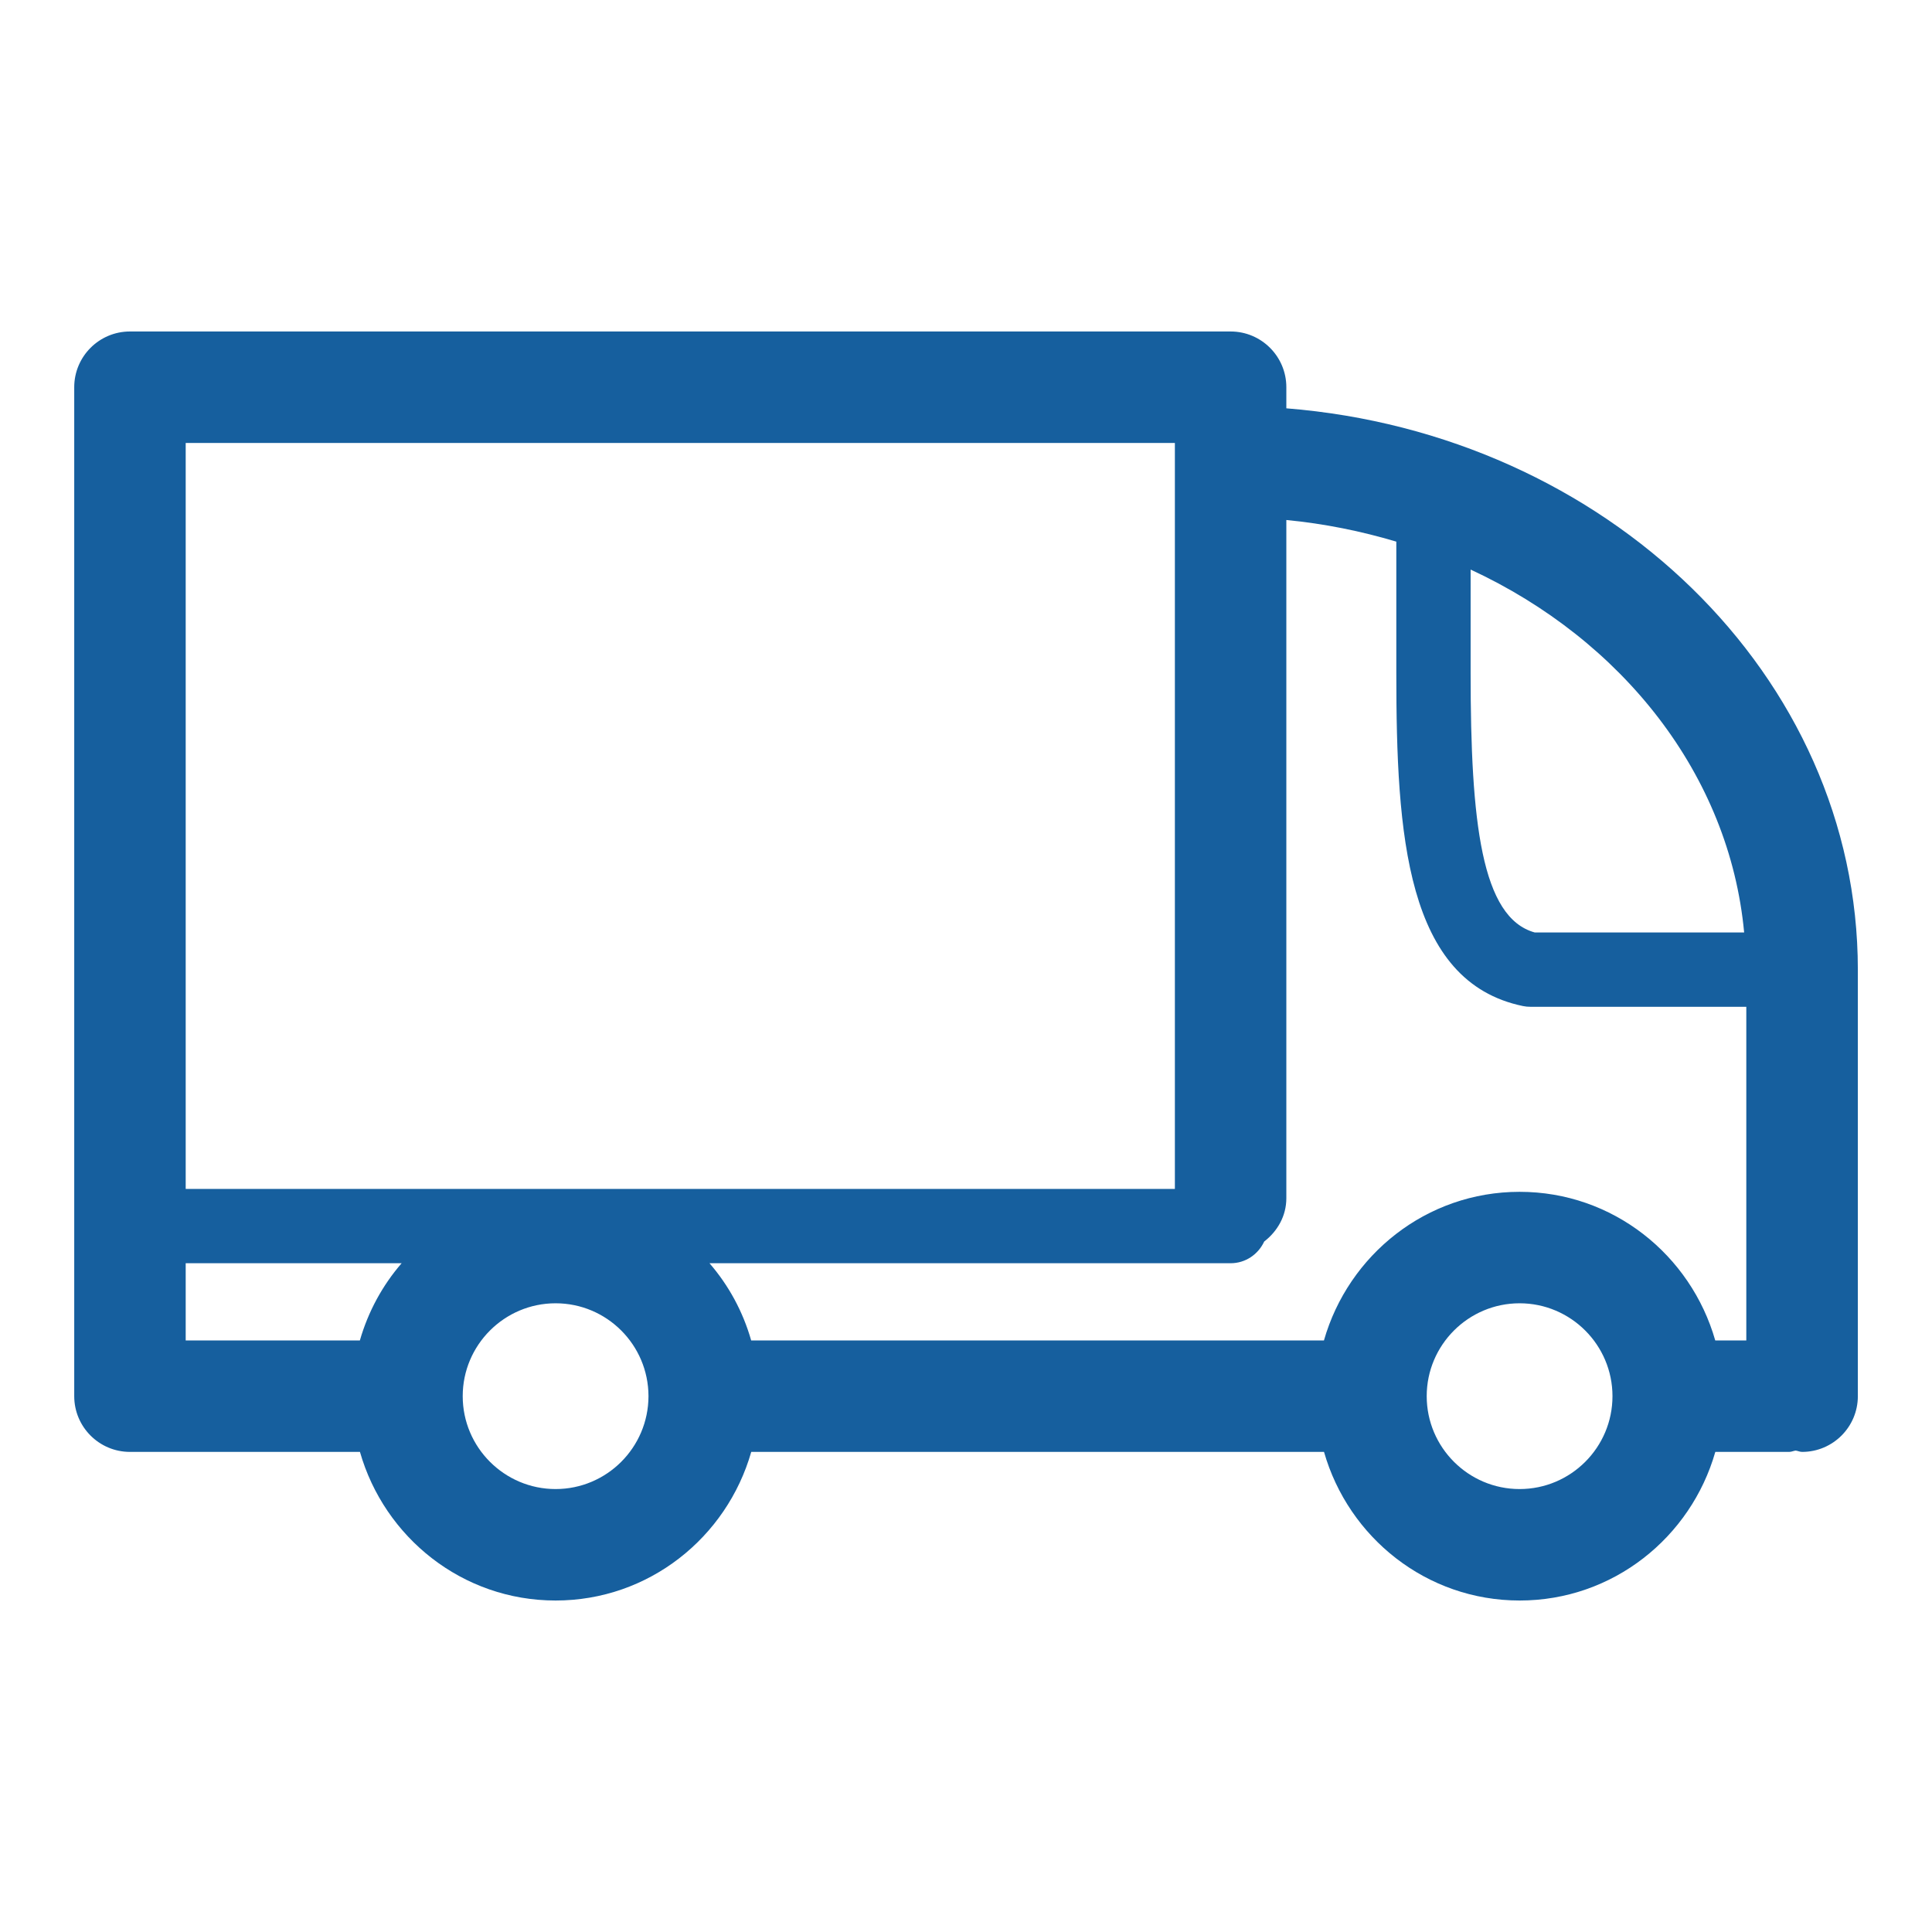
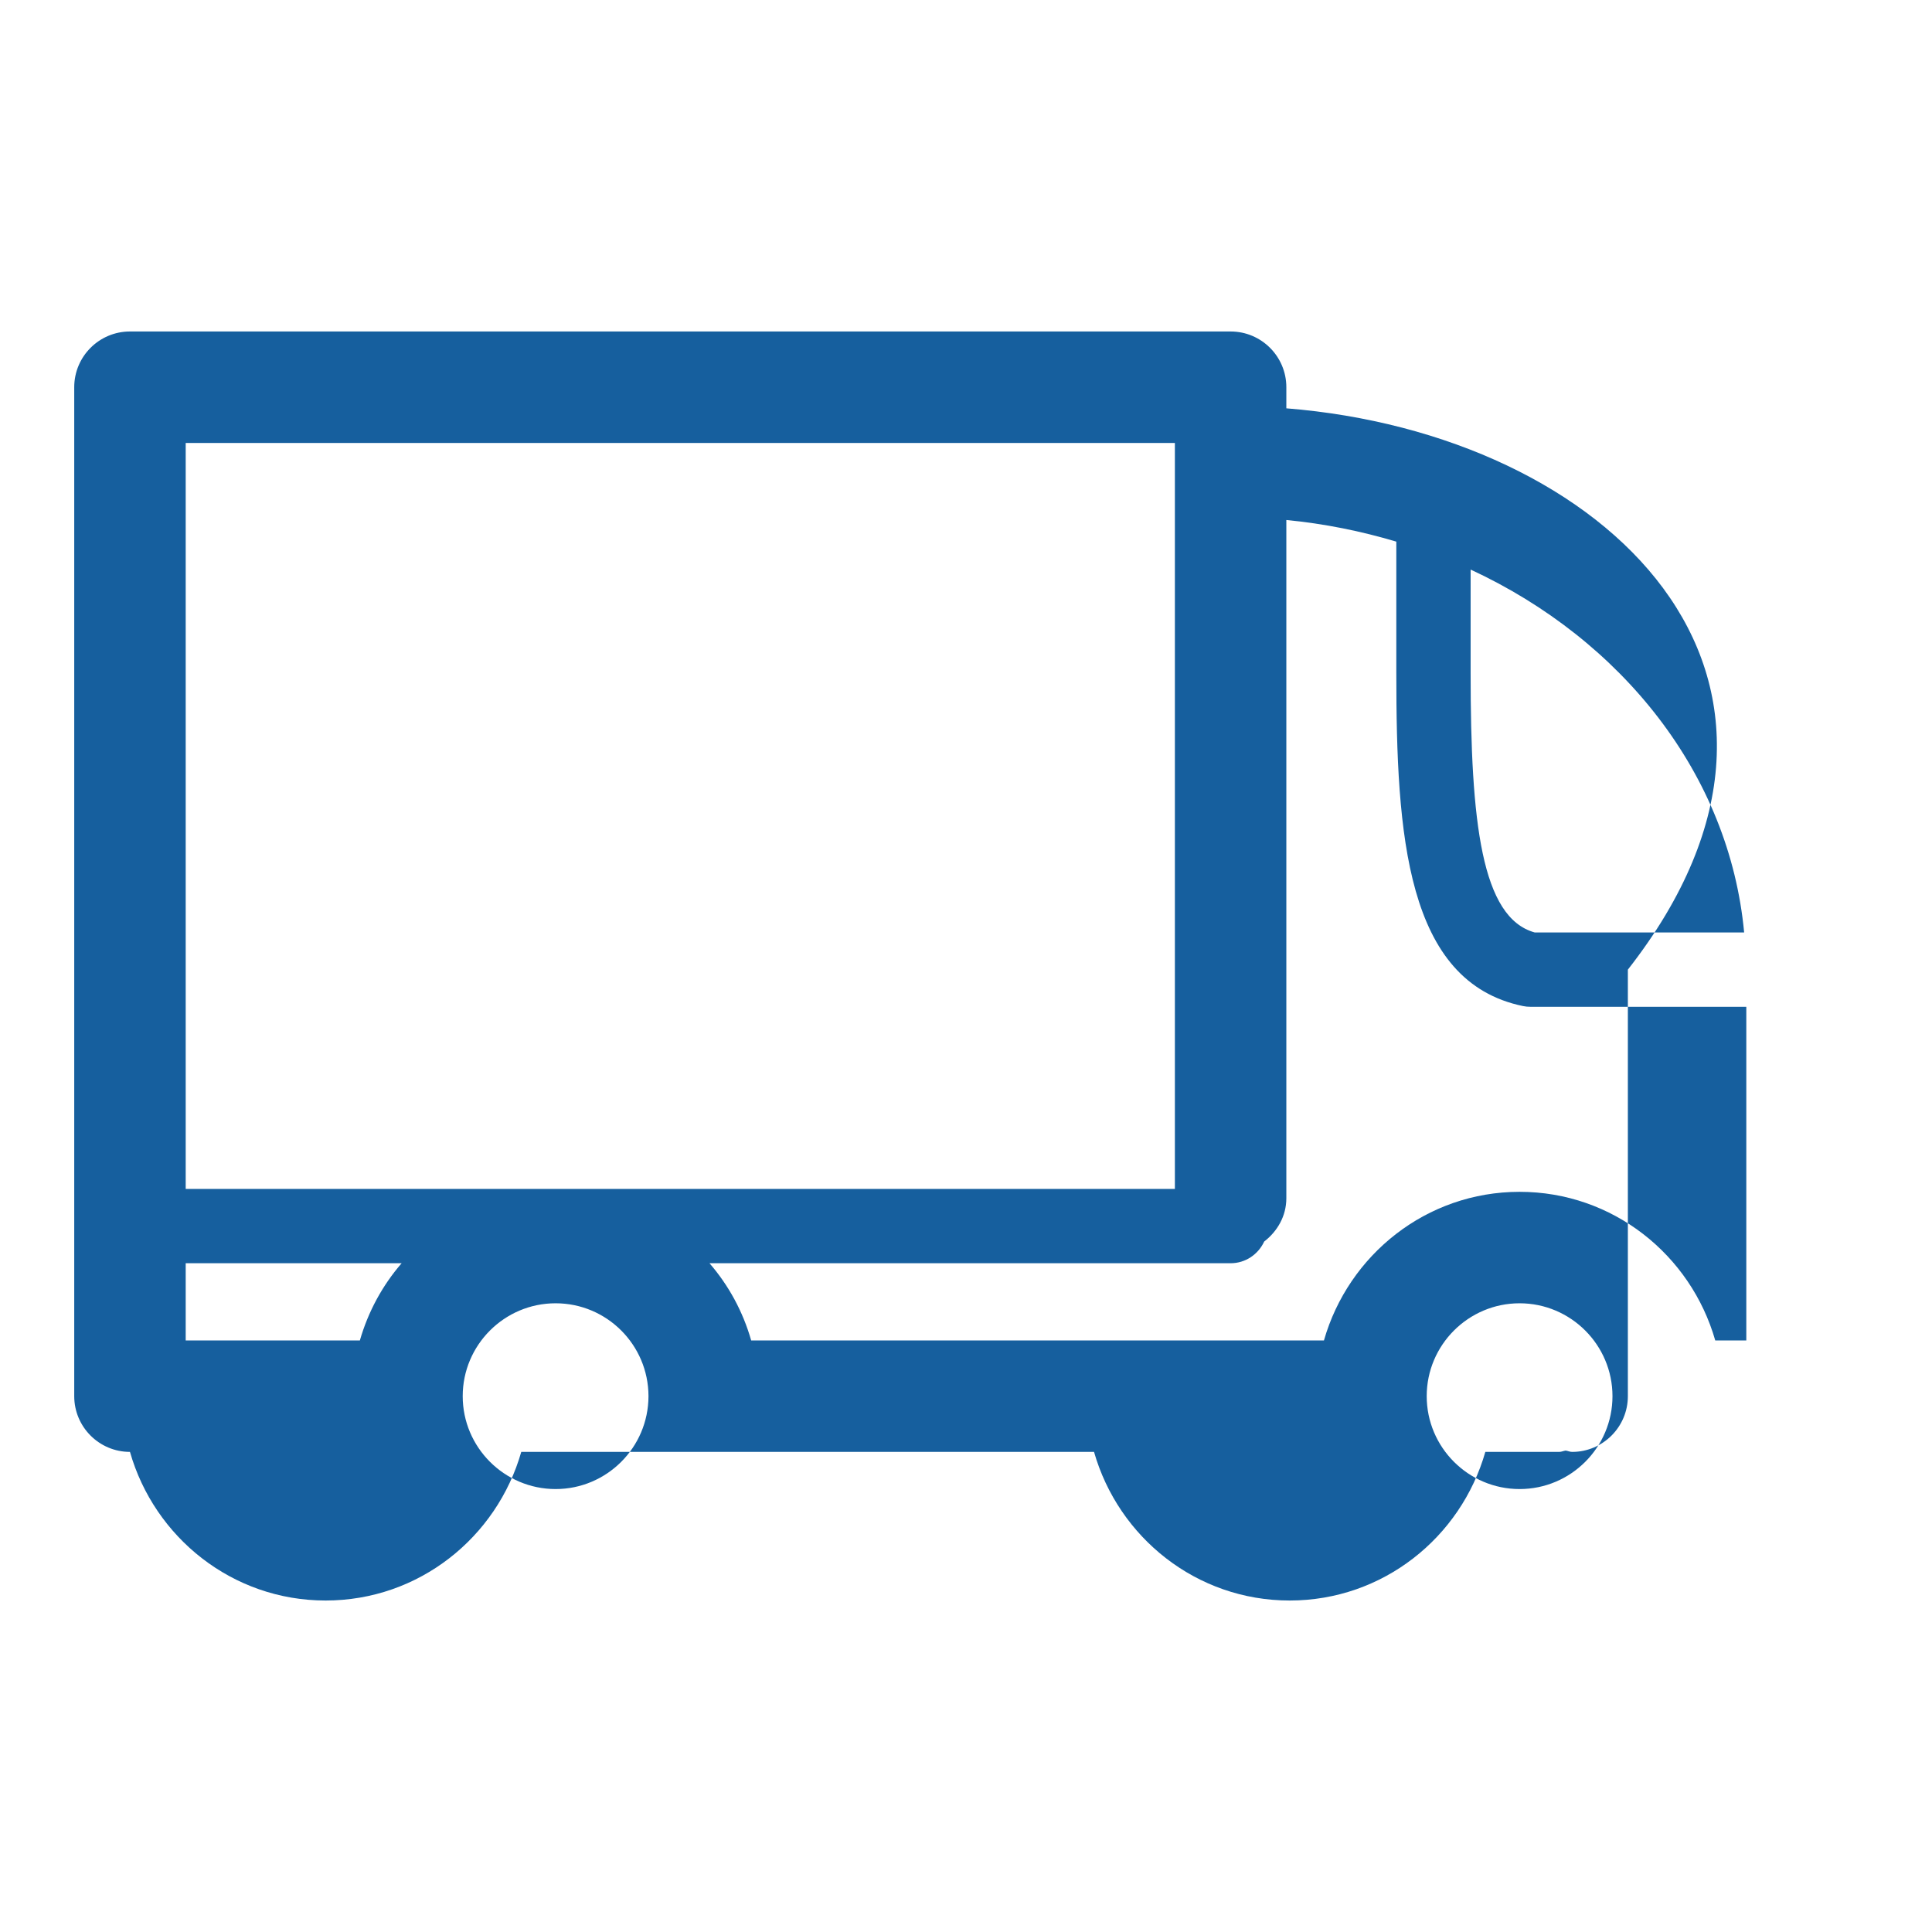
<svg xmlns="http://www.w3.org/2000/svg" enable-background="new 0 0 26 26" id="Sloy_1" version="1.1" viewBox="0 0 26 26" xml:space="preserve">
-   <path d="M17.311,5.495V5.211c0-0.414-0.336-0.75-0.75-0.75H1.749  c-0.414,0-0.75,0.336-0.75,0.75v13.578c0,0.414,0.336,0.75,0.75,0.75h3.095  c0.329,1.151,1.378,2,2.633,2s2.304-0.849,2.633-2h6.451h1.257  c0.329,1.151,1.378,2,2.633,2s2.304-0.849,2.633-2h0.994  c0.031,0,0.057-0.014,0.087-0.018c0.03,0.004,0.056,0.018,0.087,0.018  c0.414,0,0.75-0.336,0.75-0.75v-5.74C25.001,9.093,21.614,5.838,17.311,5.495z   M23.472,12.549h-2.817c-0.719-0.197-0.864-1.484-0.864-3.488V7.665  C21.835,8.613,23.274,10.428,23.472,12.549z M18.791,7.289v1.772  c0,2.174,0.13,4.152,1.704,4.478c0.033,0.007,0.067,0.01,0.102,0.01h2.904  v4.49h-0.418c-0.329-1.151-1.378-2-2.633-2s-2.304,0.849-2.633,2h-1.257h-6.451  C9.998,17.65,9.806,17.298,9.548,17h7.013c0.201,0,0.372-0.12,0.452-0.292  c0.177-0.137,0.298-0.342,0.298-0.583V6.998  C17.823,7.047,18.318,7.148,18.791,7.289z M15.811,16H2.499V5.961h13.312V16z   M2.499,17h2.906c-0.258,0.298-0.45,0.65-0.562,1.039H2.499V17z M7.477,20.039  c-0.689,0-1.25-0.561-1.25-1.25s0.561-1.25,1.25-1.25c0.689,0,1.248,0.559,1.25,1.248  c0,0.001-0,0.002-0,0.002s0,0.002,0,0.002  C8.725,19.48,8.165,20.039,7.477,20.039z M20.45,20.039c-0.689,0-1.25-0.561-1.25-1.25  s0.561-1.25,1.25-1.25s1.25,0.561,1.25,1.25S21.14,20.039,20.45,20.039z" fill="#165f9e" fill-opacity="1" id="path-2" type="solidColor" />
+   <path d="M17.311,5.495V5.211c0-0.414-0.336-0.75-0.75-0.75H1.749  c-0.414,0-0.75,0.336-0.75,0.75v13.578c0,0.414,0.336,0.75,0.75,0.75c0.329,1.151,1.378,2,2.633,2s2.304-0.849,2.633-2h6.451h1.257  c0.329,1.151,1.378,2,2.633,2s2.304-0.849,2.633-2h0.994  c0.031,0,0.057-0.014,0.087-0.018c0.03,0.004,0.056,0.018,0.087,0.018  c0.414,0,0.75-0.336,0.75-0.75v-5.74C25.001,9.093,21.614,5.838,17.311,5.495z   M23.472,12.549h-2.817c-0.719-0.197-0.864-1.484-0.864-3.488V7.665  C21.835,8.613,23.274,10.428,23.472,12.549z M18.791,7.289v1.772  c0,2.174,0.13,4.152,1.704,4.478c0.033,0.007,0.067,0.01,0.102,0.01h2.904  v4.49h-0.418c-0.329-1.151-1.378-2-2.633-2s-2.304,0.849-2.633,2h-1.257h-6.451  C9.998,17.65,9.806,17.298,9.548,17h7.013c0.201,0,0.372-0.12,0.452-0.292  c0.177-0.137,0.298-0.342,0.298-0.583V6.998  C17.823,7.047,18.318,7.148,18.791,7.289z M15.811,16H2.499V5.961h13.312V16z   M2.499,17h2.906c-0.258,0.298-0.45,0.65-0.562,1.039H2.499V17z M7.477,20.039  c-0.689,0-1.25-0.561-1.25-1.25s0.561-1.25,1.25-1.25c0.689,0,1.248,0.559,1.25,1.248  c0,0.001-0,0.002-0,0.002s0,0.002,0,0.002  C8.725,19.48,8.165,20.039,7.477,20.039z M20.45,20.039c-0.689,0-1.25-0.561-1.25-1.25  s0.561-1.25,1.25-1.25s1.25,0.561,1.25,1.25S21.14,20.039,20.45,20.039z" fill="#165f9e" fill-opacity="1" id="path-2" type="solidColor" />
</svg>